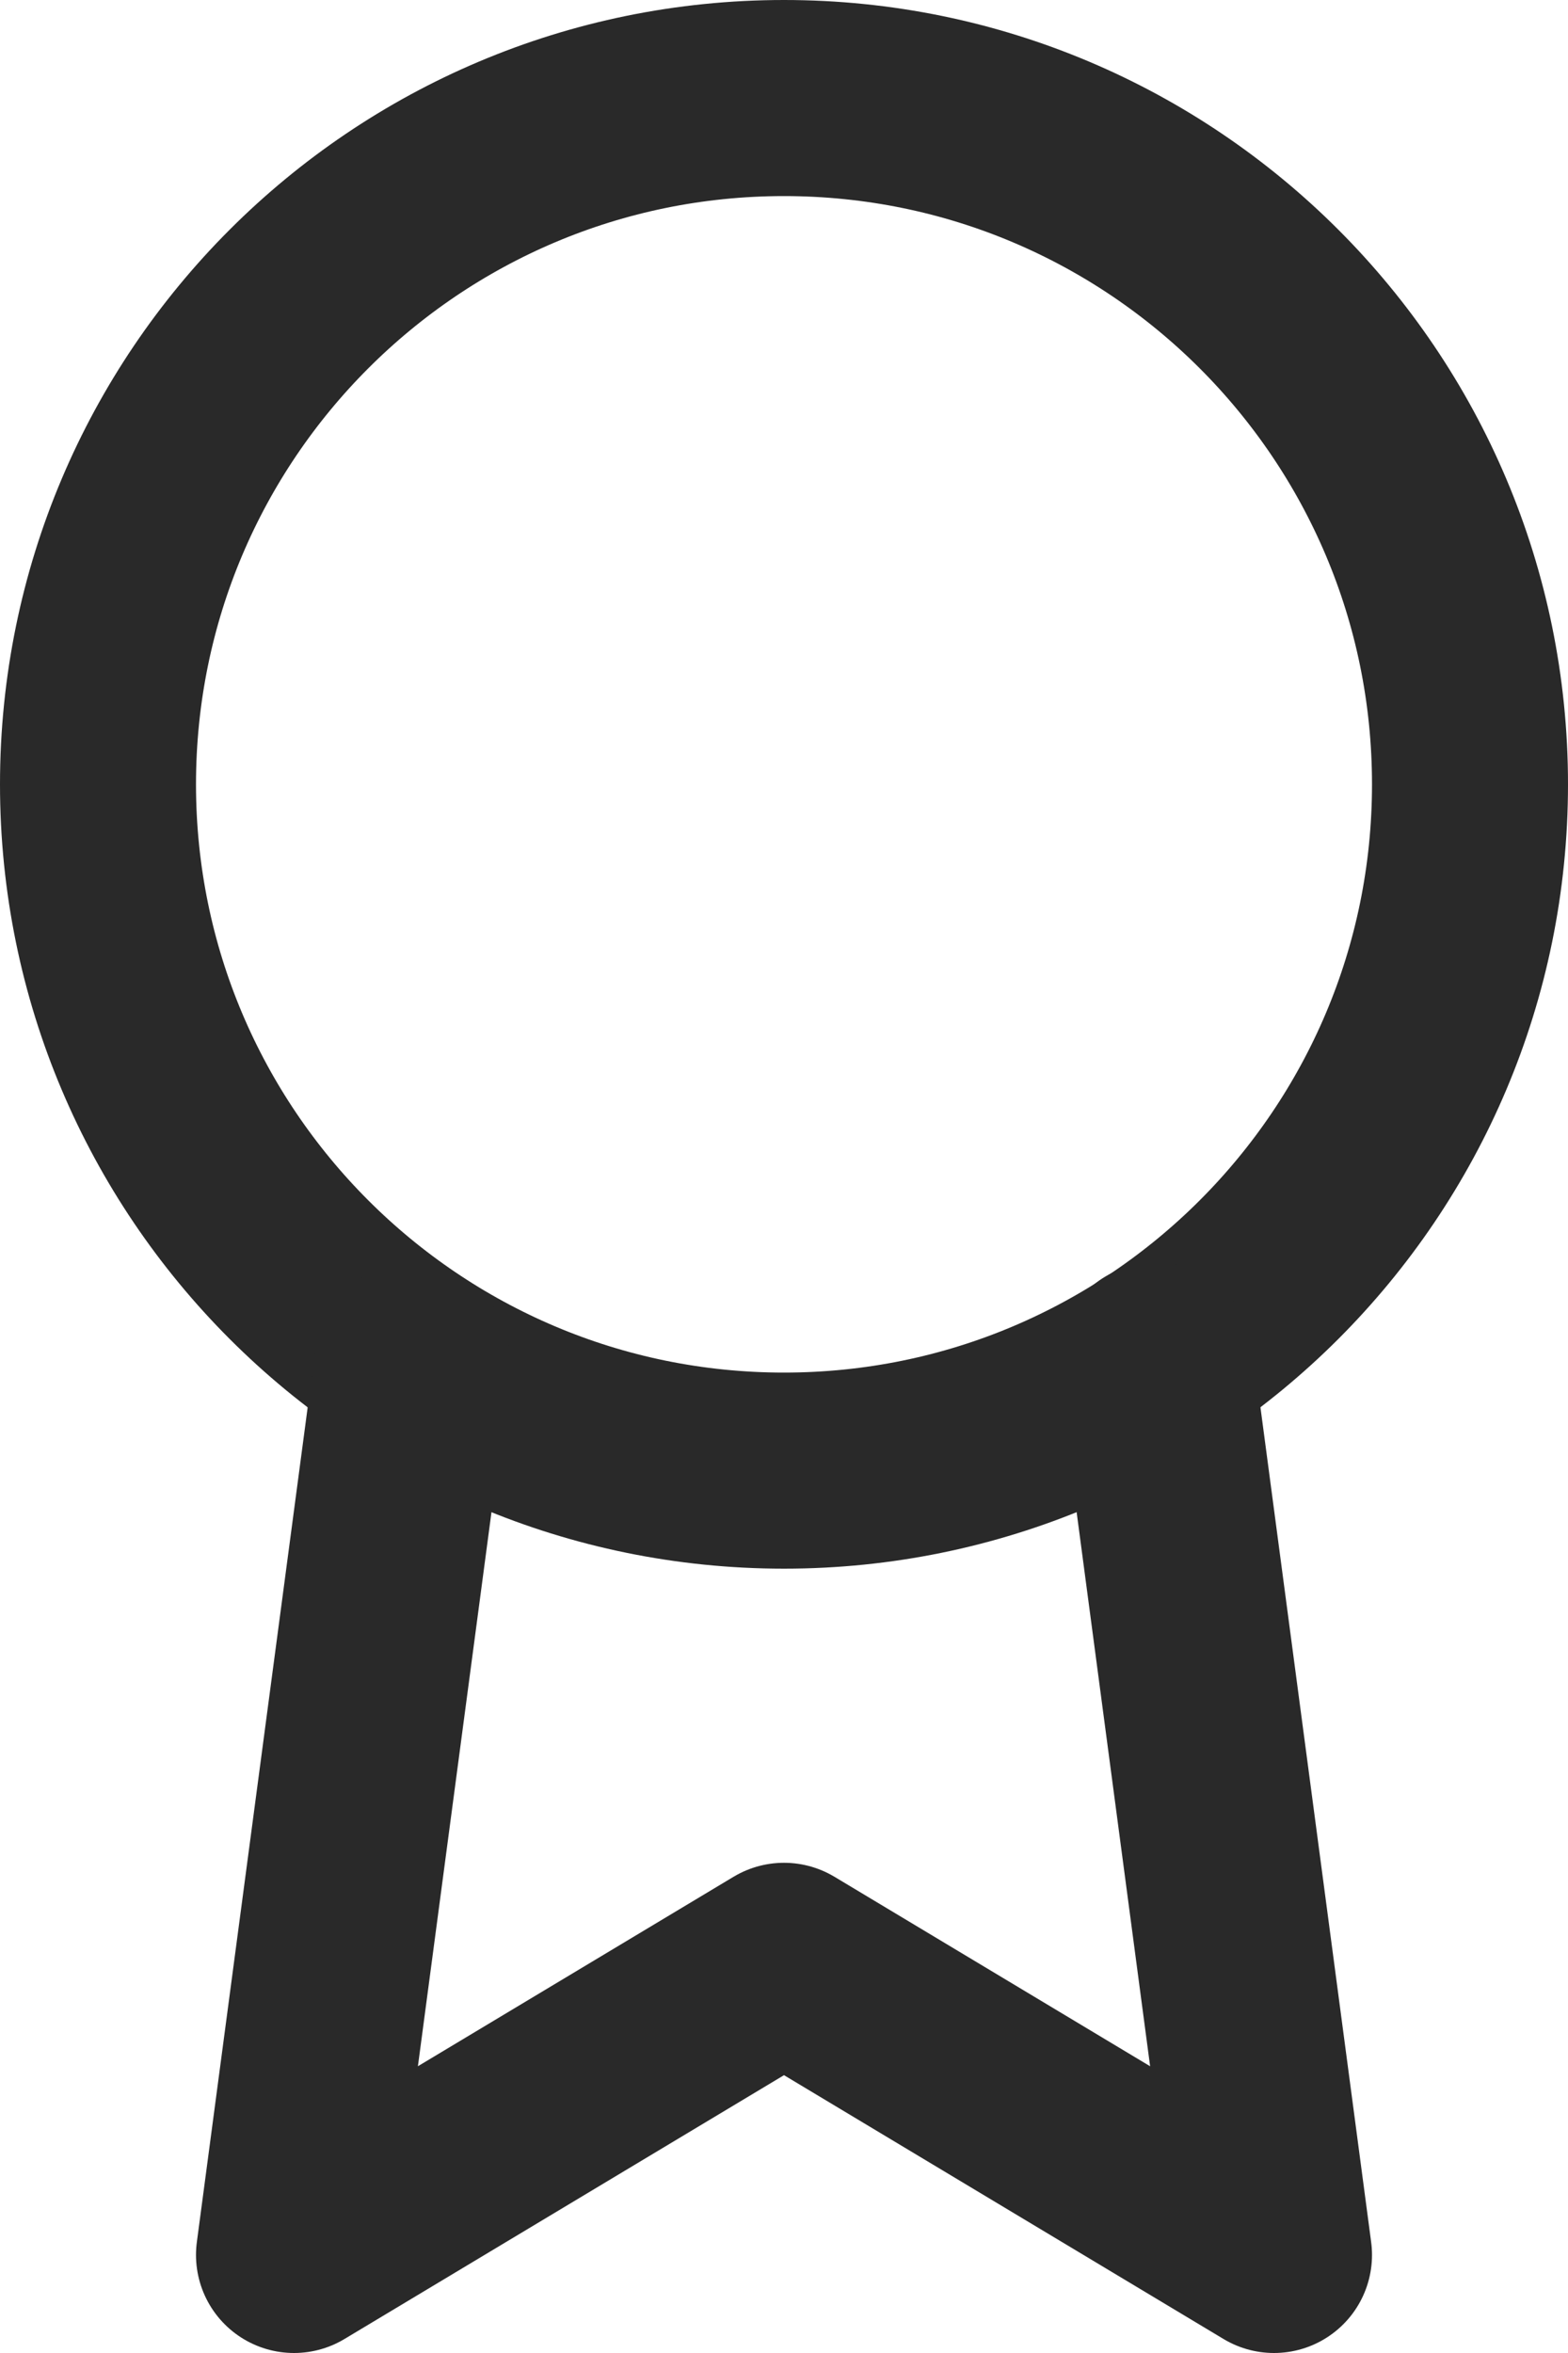
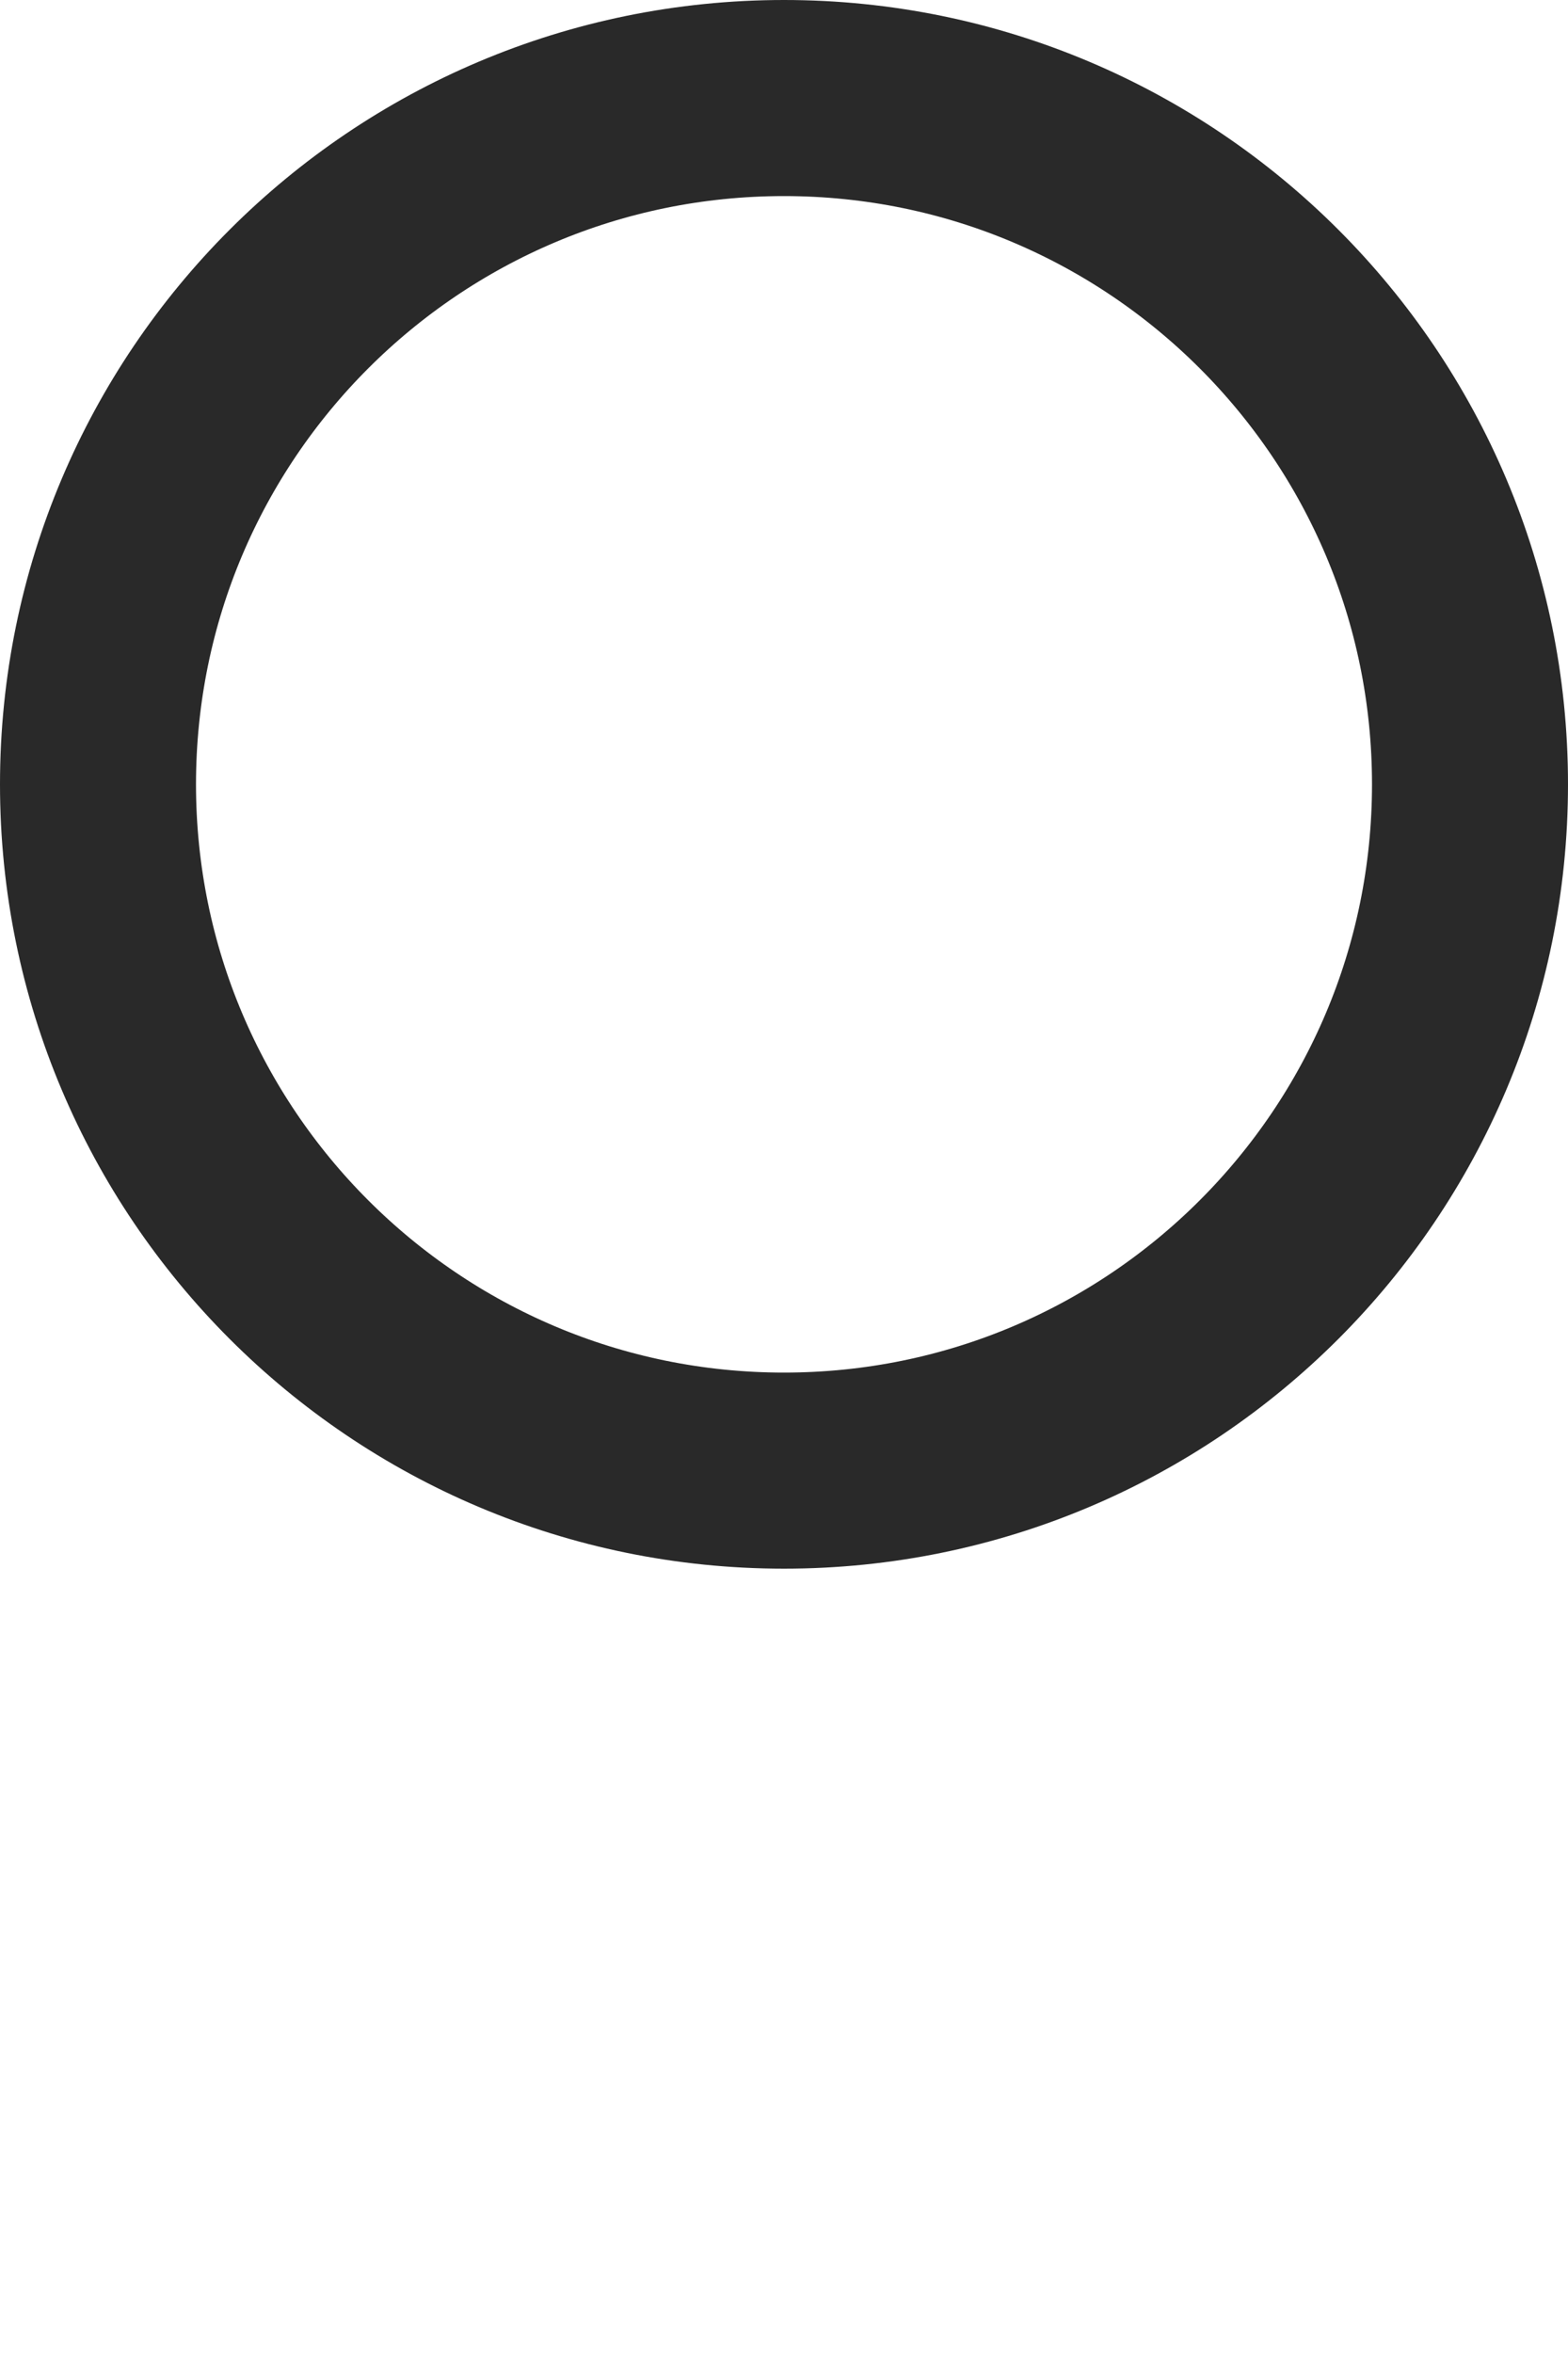
<svg xmlns="http://www.w3.org/2000/svg" width="16" height="24" viewBox="0 0 16 24" fill="none">
  <g clip-path="url(#clip0_167_458)">
    <path d="M8 15C11.866 15 15 11.866 15 8C15 4.134 11.866 1 8 1C4.134 1 1 4.134 1 8C1 11.866 4.134 15 8 15Z" stroke="#292929" stroke-width="2" stroke-linecap="round" stroke-linejoin="round" />
-     <path d="M4.21 13.89L3 23L8 20L13 23L11.79 13.88" stroke="#292929" stroke-width="2" stroke-linecap="round" stroke-linejoin="round" />
  </g>
  <defs>
    <clipPath id="clip0_167_458">
      <rect width="16" height="24" fill="white" />
    </clipPath>
  </defs>
</svg>